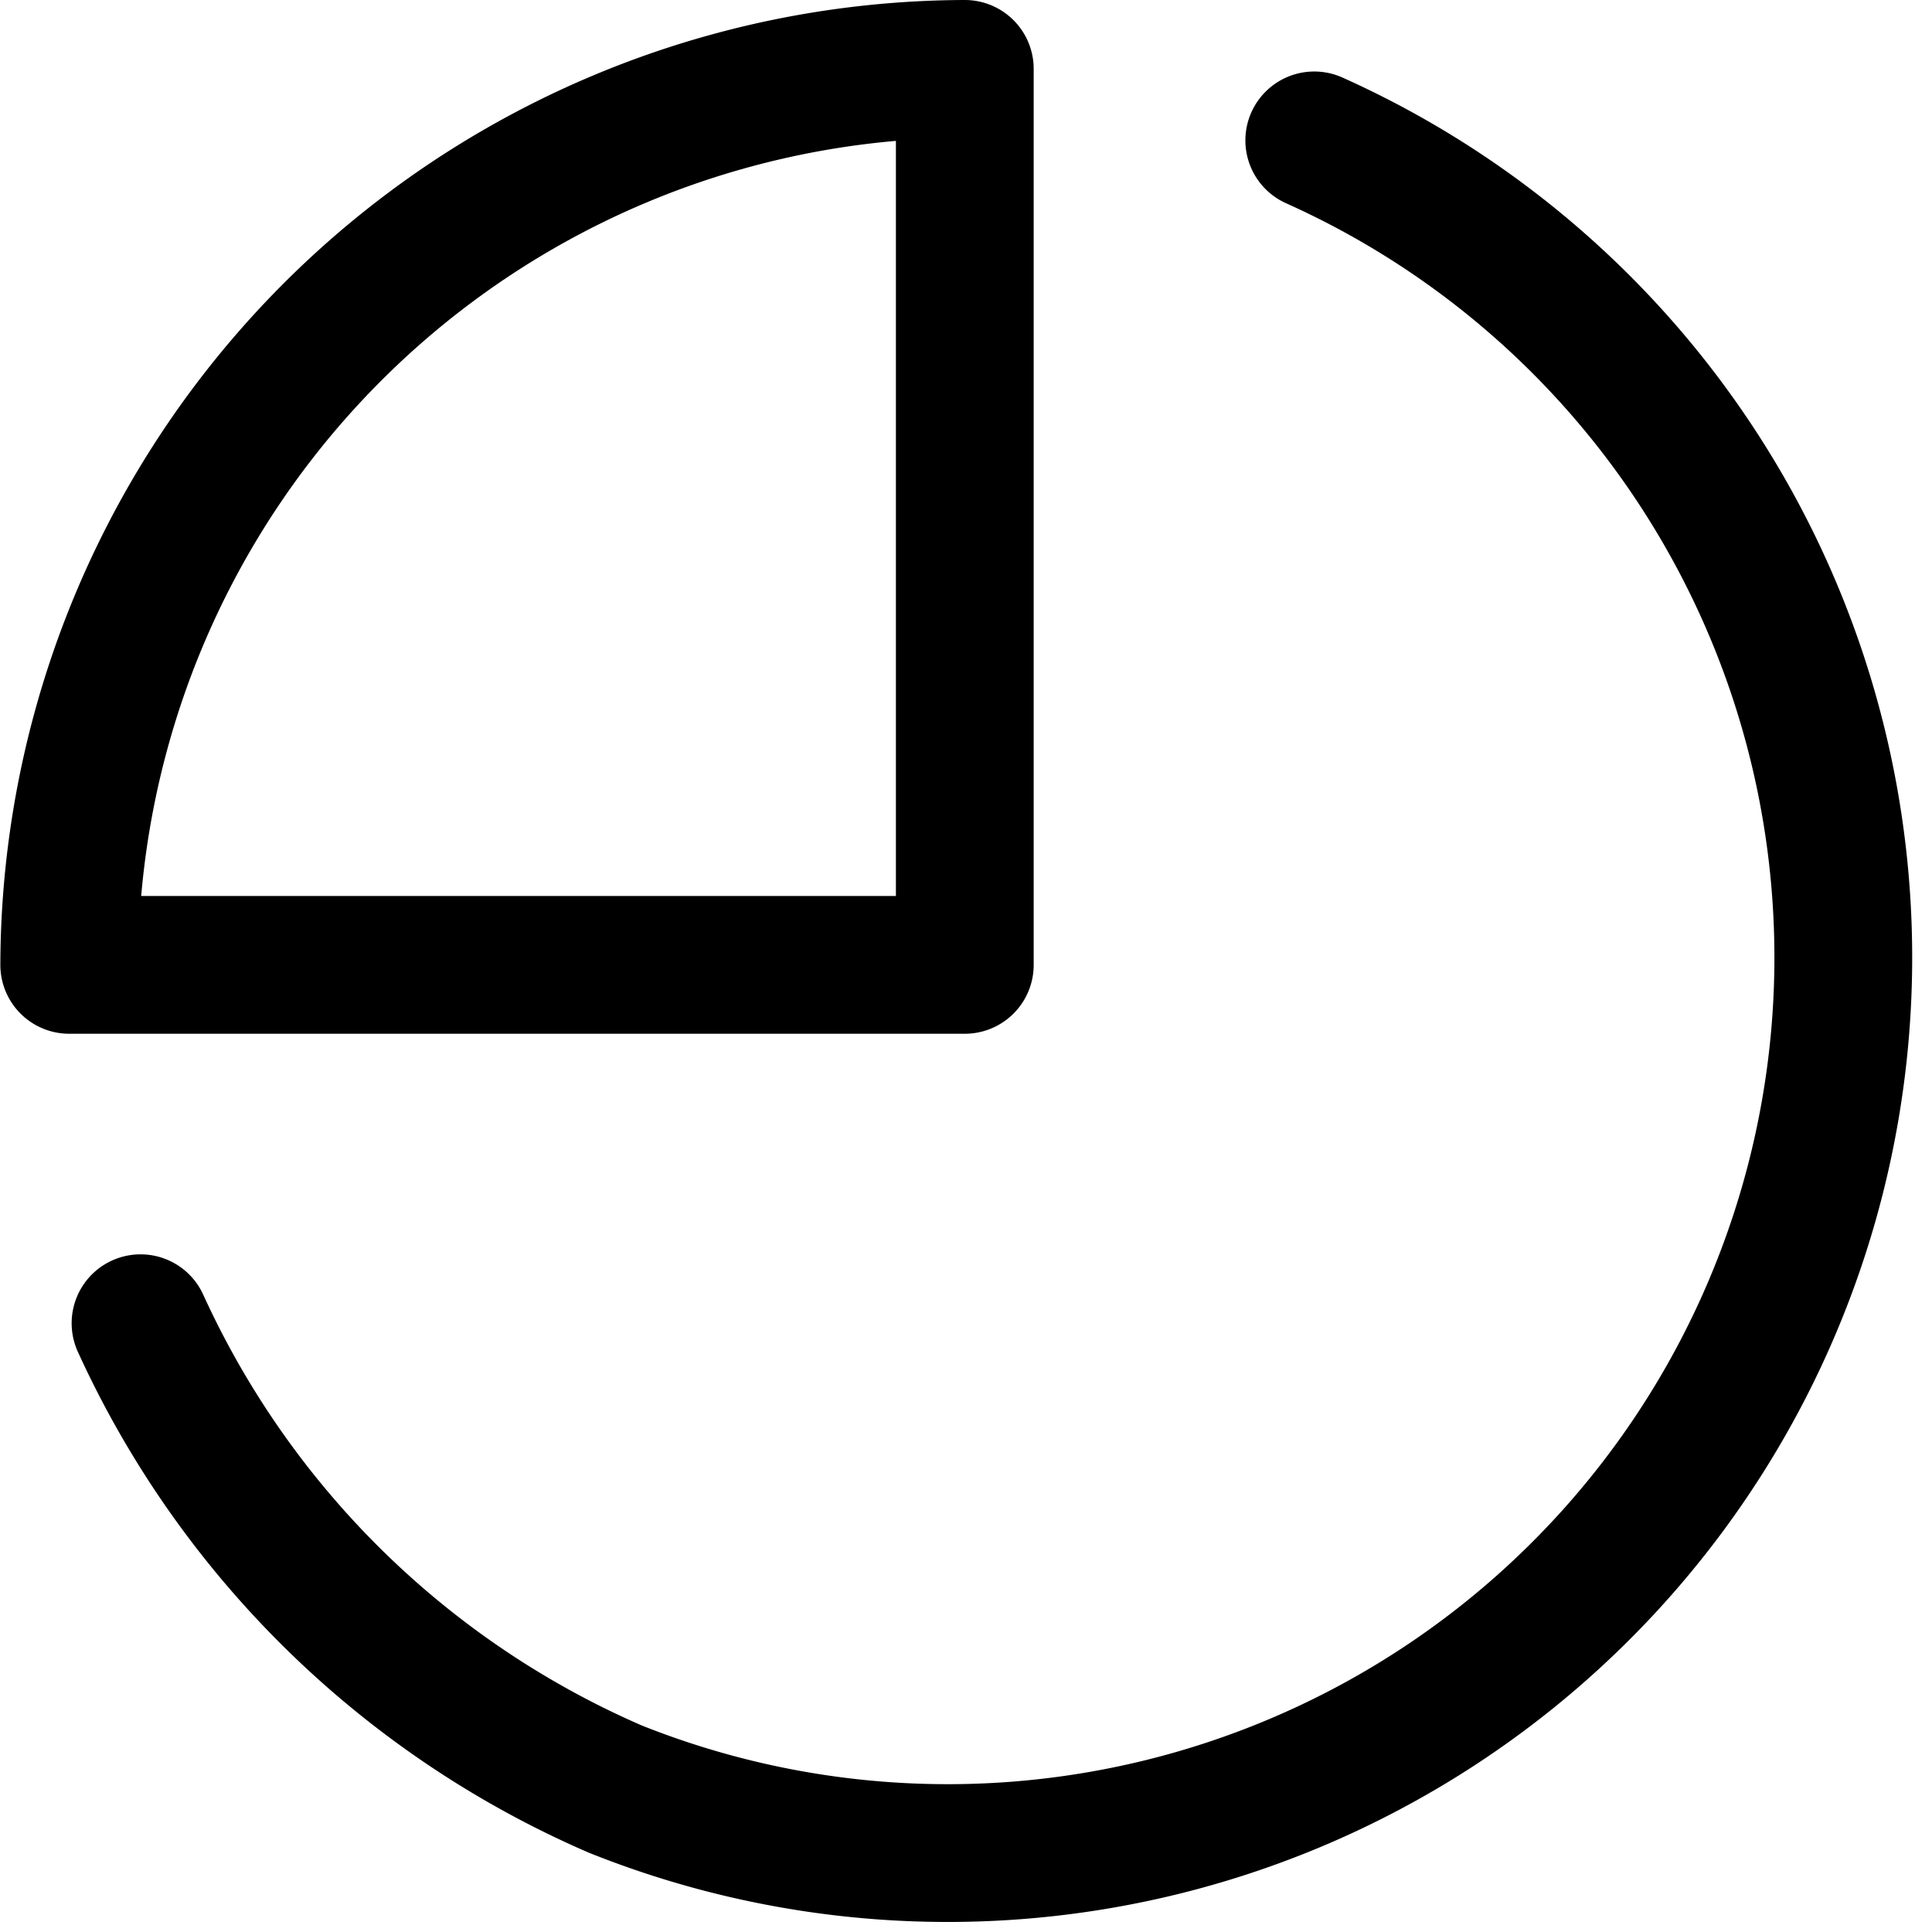
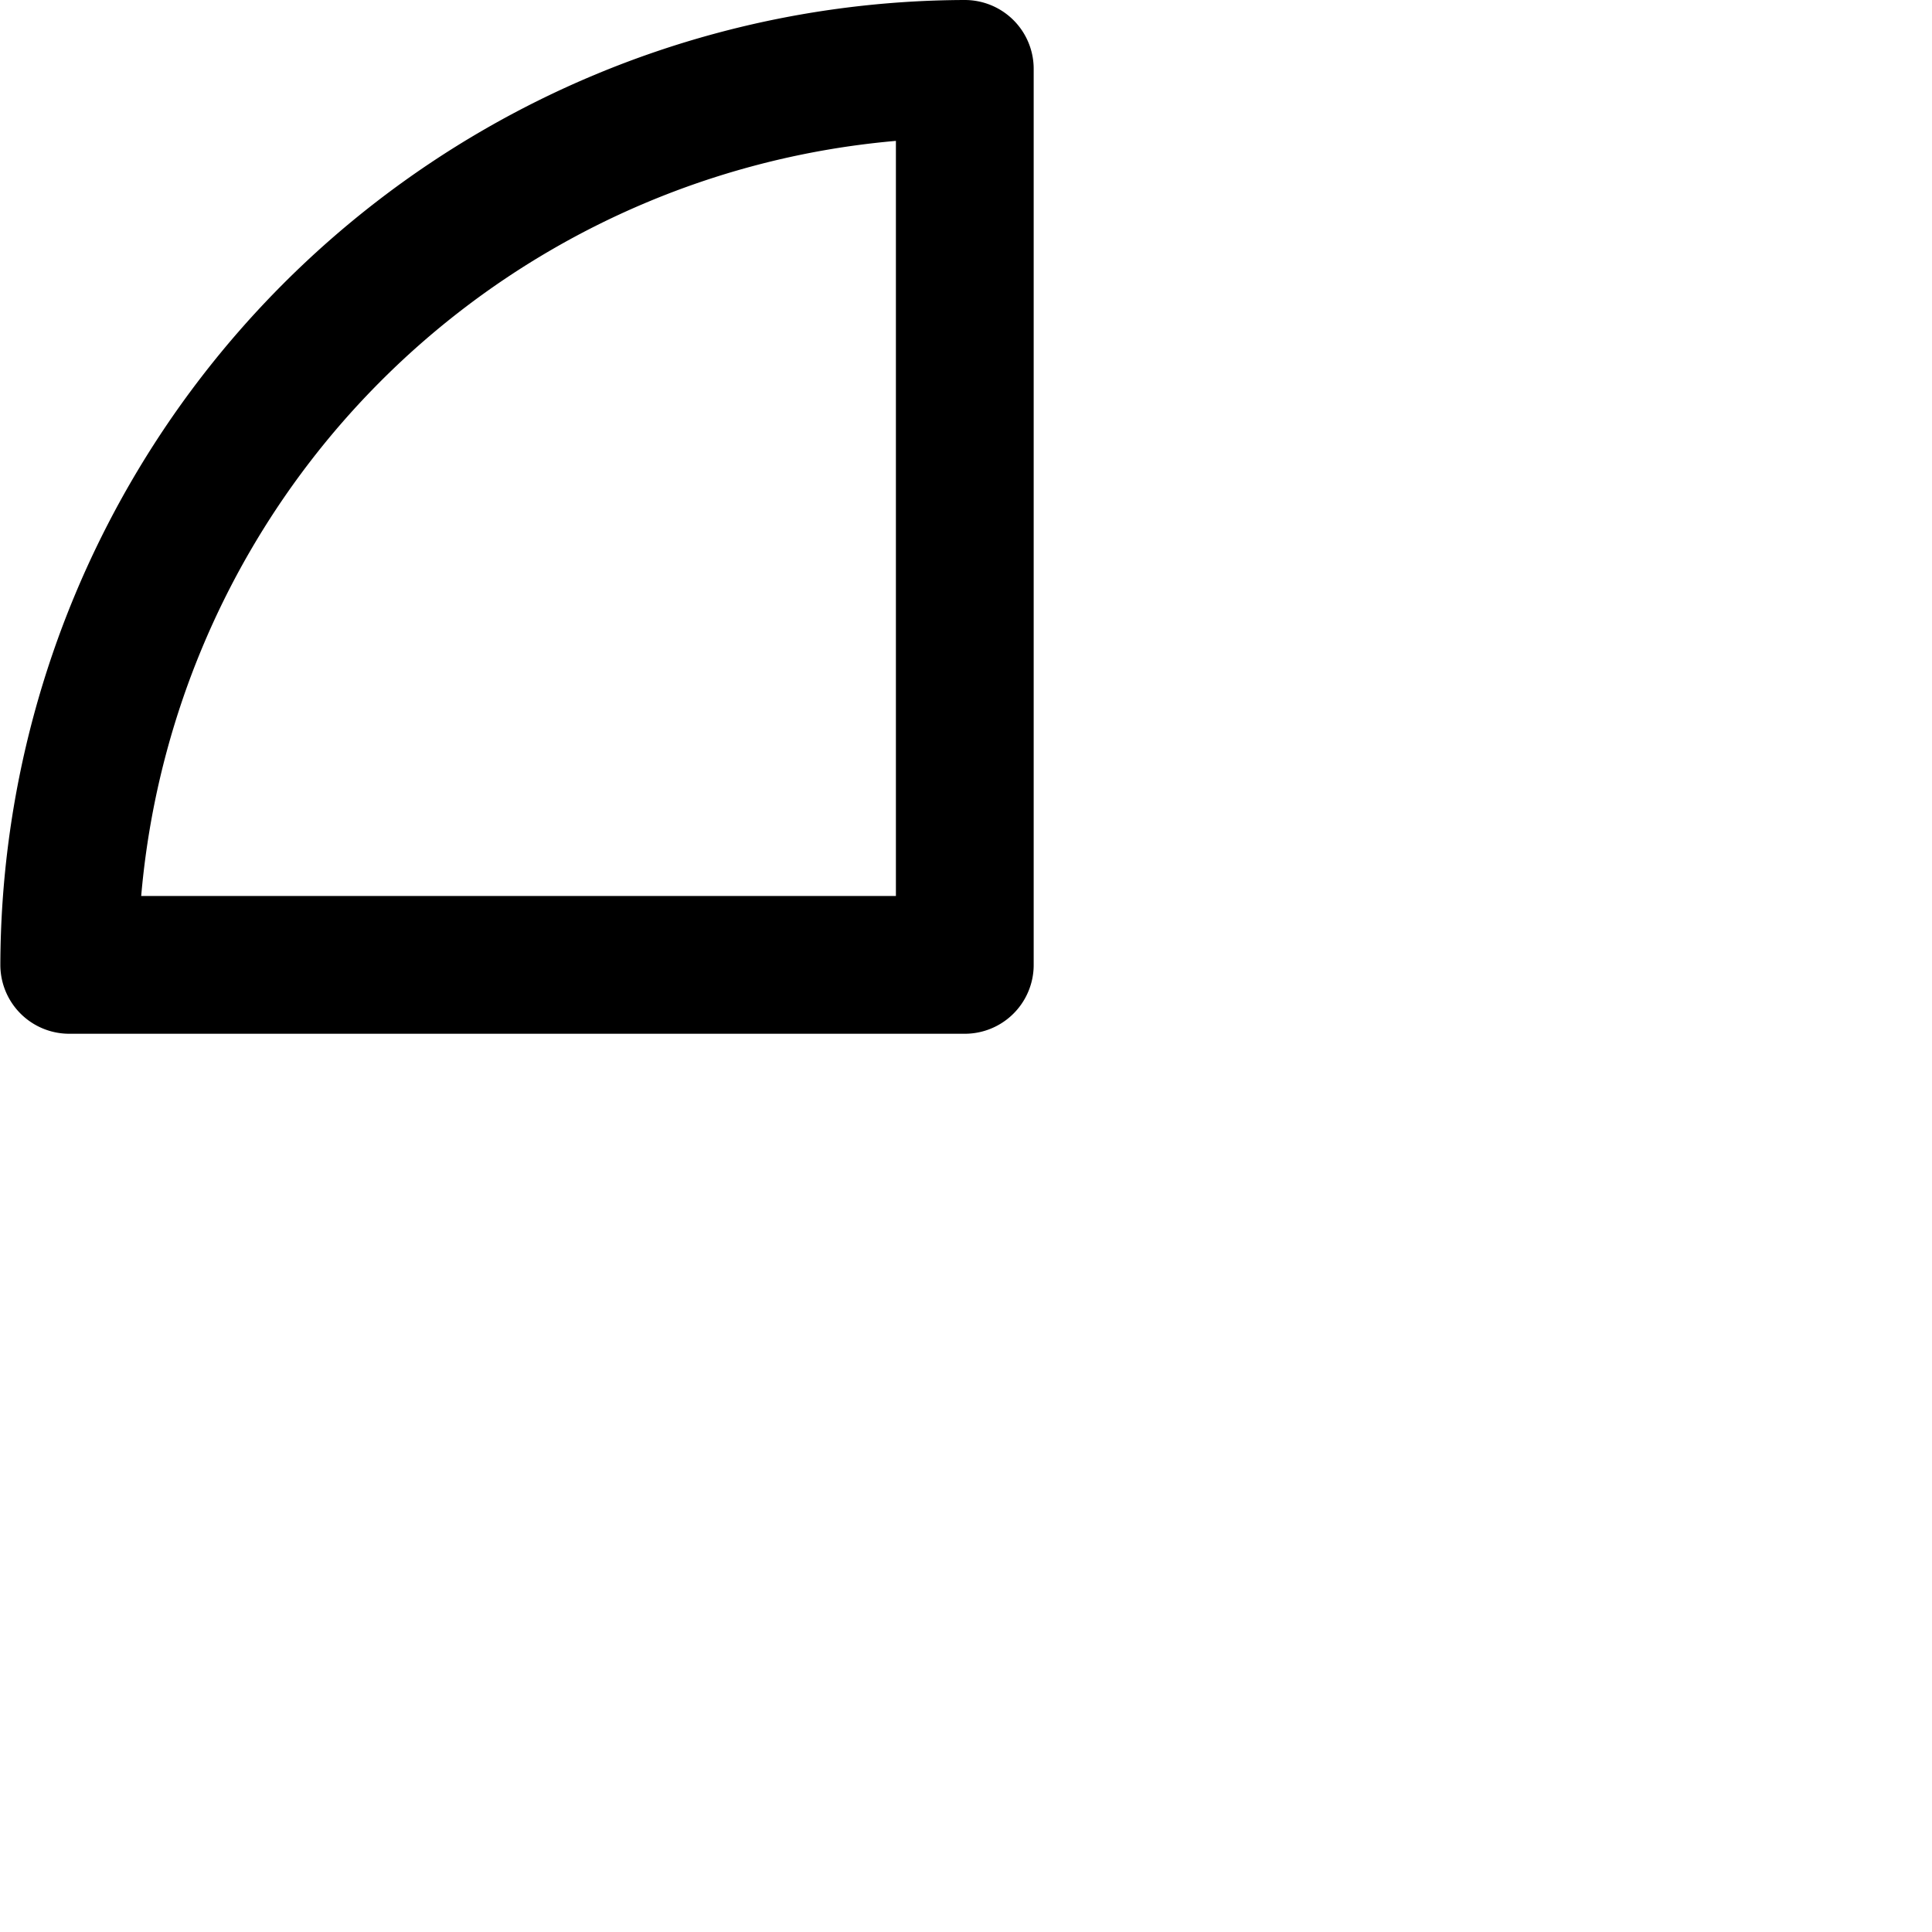
<svg xmlns="http://www.w3.org/2000/svg" width="28.045" height="28.045" viewBox="0 0 28.045 28.045">
  <defs>
    <style>.a{fill:none;stroke:#000;stroke-linecap:round;stroke-linejoin:round;stroke-width:2px;}</style>
  </defs>
  <g transform="translate(-0.714 -0.962)">
-     <path class="a" d="M19.792,3A13,13,0,0,1,9.647,26.933,13.453,13.453,0,0,1,2.754,20.17" />
    <path class="a" d="M14.719,1.962a13.043,13.043,0,0,0-13,13.006h13Z" />
  </g>
</svg>